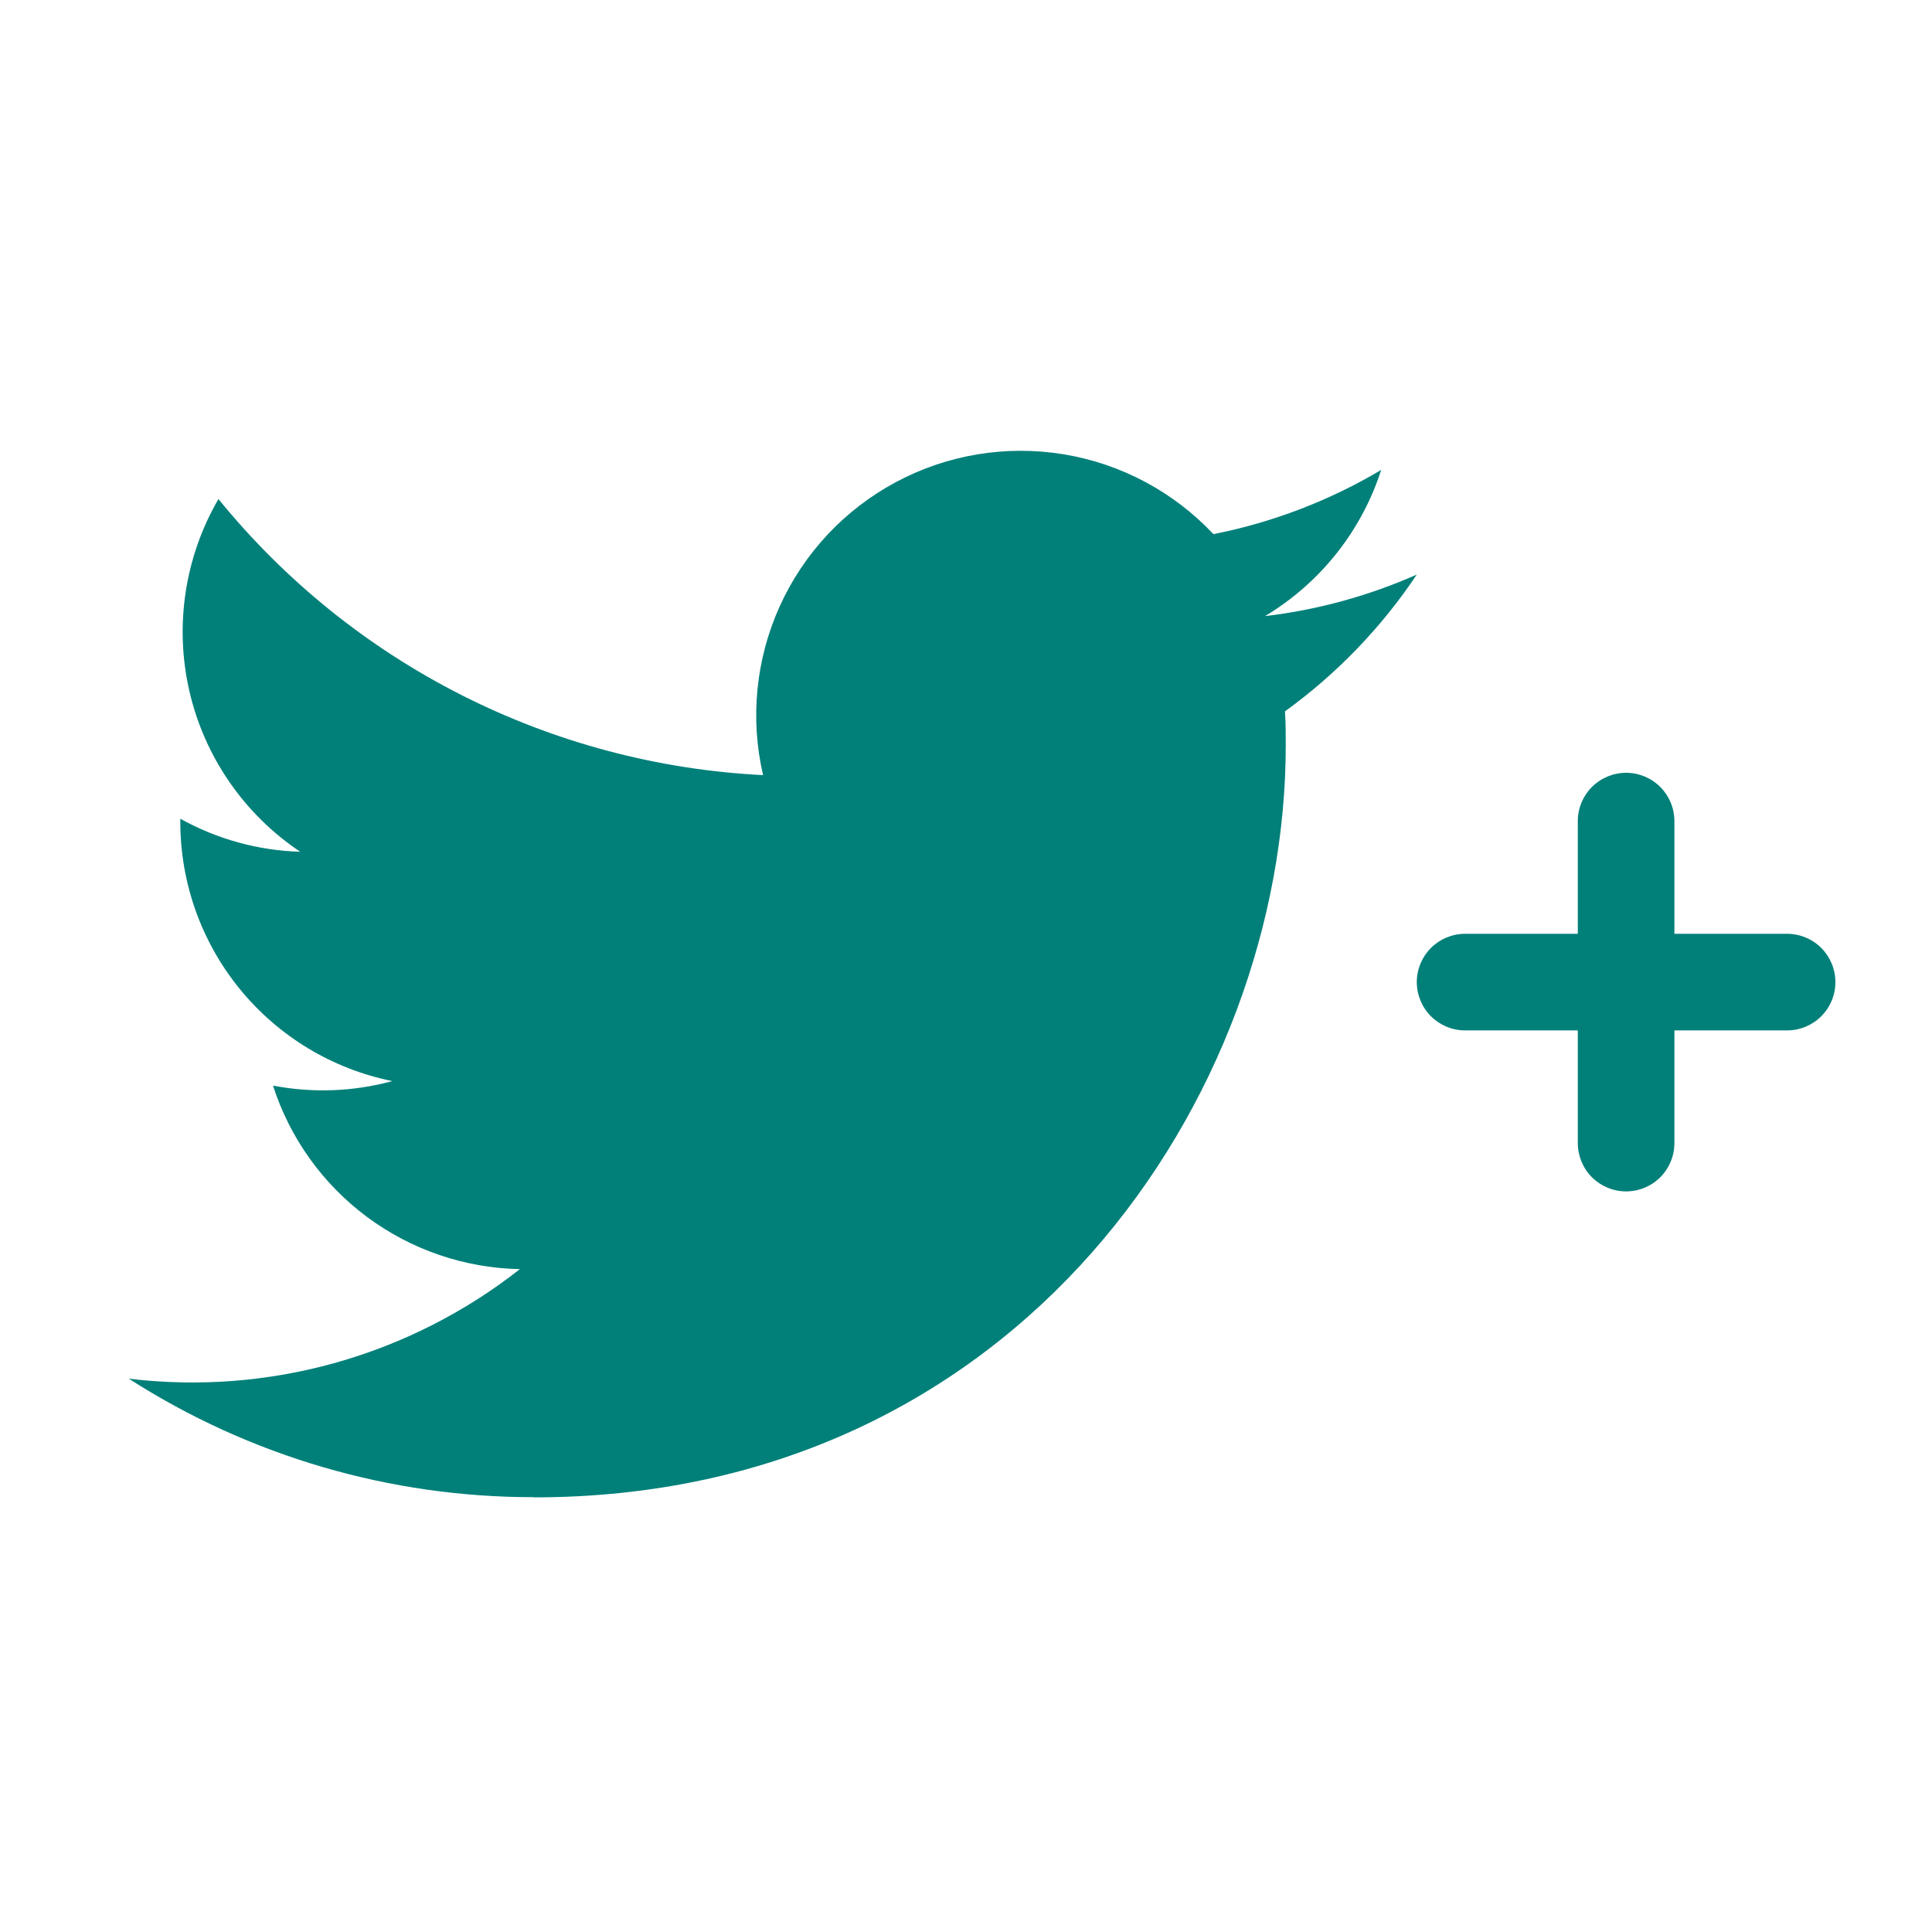
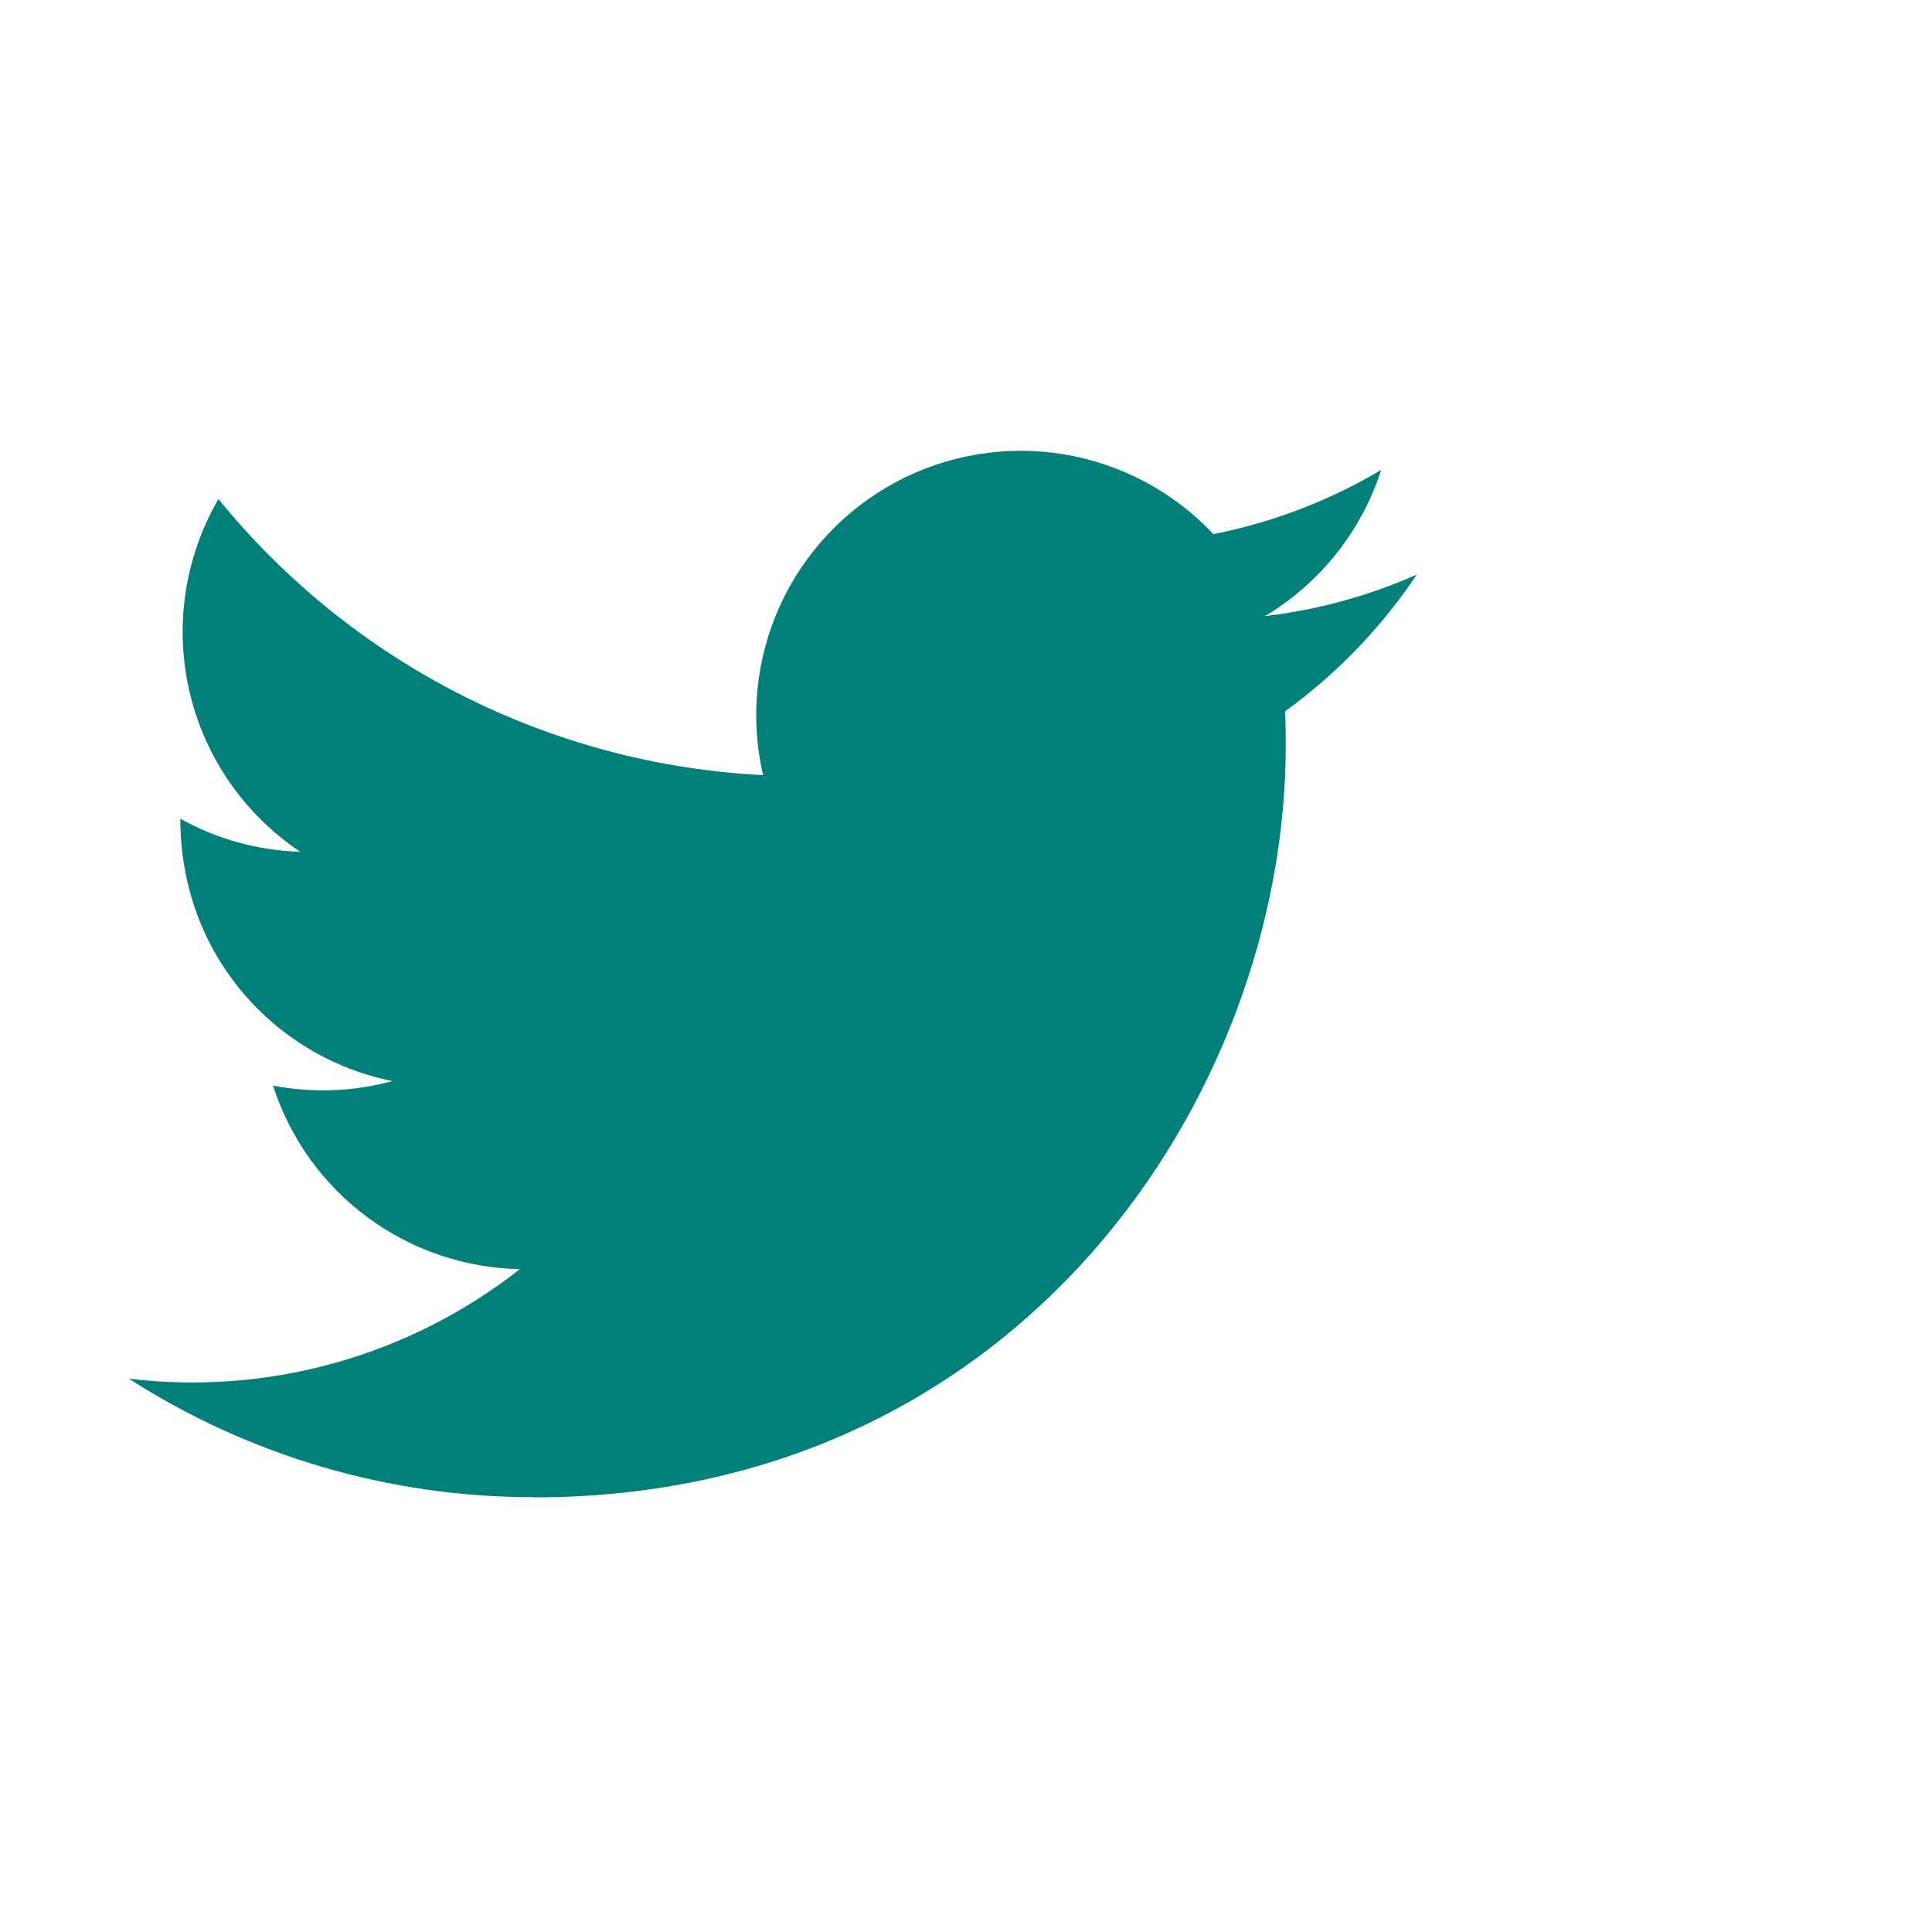
<svg xmlns="http://www.w3.org/2000/svg" fill="none" viewBox="0 0 60 60" height="60" width="60">
-   <path fill="#008079" d="M16.58 46.502C31.674 46.502 39.93 33.996 39.93 23.152C39.93 22.796 39.93 22.444 39.906 22.092C41.512 20.93 42.898 19.492 44 17.844C42.502 18.507 40.913 18.942 39.286 19.134C40.999 18.108 42.282 16.495 42.894 14.594C41.284 15.55 39.522 16.225 37.684 16.588C36.447 15.272 34.81 14.4 33.028 14.108C31.245 13.816 29.416 14.119 27.824 14.972C26.231 15.824 24.964 17.177 24.218 18.822C23.472 20.468 23.289 22.313 23.698 24.072C20.435 23.909 17.243 23.061 14.329 21.584C11.415 20.106 8.845 18.033 6.784 15.498C5.735 17.304 5.413 19.443 5.885 21.478C6.357 23.513 7.587 25.292 9.324 26.452C8.018 26.413 6.741 26.062 5.6 25.426V25.53C5.601 27.425 6.257 29.261 7.457 30.727C8.657 32.193 10.327 33.199 12.184 33.574C10.976 33.903 9.708 33.951 8.478 33.714C9.002 35.345 10.023 36.771 11.398 37.793C12.773 38.815 14.433 39.382 16.146 39.414C14.444 40.751 12.496 41.74 10.412 42.324C8.328 42.908 6.149 43.075 4 42.816C7.753 45.225 12.12 46.502 16.58 46.496" />
-   <path fill="#008079" d="M52 29H55.5C55.898 29 56.279 29.158 56.561 29.439C56.842 29.721 57 30.102 57 30.5C57 30.898 56.842 31.279 56.561 31.561C56.279 31.842 55.898 32 55.5 32H52V35.5C52 35.898 51.842 36.279 51.561 36.561C51.279 36.842 50.898 37 50.5 37C50.102 37 49.721 36.842 49.439 36.561C49.158 36.279 49 35.898 49 35.5V32H45.5C45.102 32 44.721 31.842 44.439 31.561C44.158 31.279 44 30.898 44 30.5C44 30.102 44.158 29.721 44.439 29.439C44.721 29.158 45.102 29 45.5 29H49V25.5C49 25.102 49.158 24.721 49.439 24.439C49.721 24.158 50.102 24 50.5 24C50.898 24 51.279 24.158 51.561 24.439C51.842 24.721 52 25.102 52 25.5V29Z" />
+   <path fill="#008079" d="M16.58 46.502C31.674 46.502 39.93 33.996 39.93 23.152C39.93 22.796 39.93 22.444 39.906 22.092C41.512 20.93 42.898 19.492 44 17.844C42.502 18.507 40.913 18.942 39.286 19.134C40.999 18.108 42.282 16.495 42.894 14.594C41.284 15.55 39.522 16.225 37.684 16.588C36.447 15.272 34.81 14.4 33.028 14.108C31.245 13.816 29.416 14.119 27.824 14.972C26.231 15.824 24.964 17.177 24.218 18.822C23.472 20.468 23.289 22.313 23.698 24.072C20.435 23.909 17.243 23.061 14.329 21.584C11.415 20.106 8.845 18.033 6.784 15.498C5.735 17.304 5.413 19.443 5.885 21.478C6.357 23.513 7.587 25.292 9.324 26.452C8.018 26.413 6.741 26.062 5.6 25.426C5.601 27.425 6.257 29.261 7.457 30.727C8.657 32.193 10.327 33.199 12.184 33.574C10.976 33.903 9.708 33.951 8.478 33.714C9.002 35.345 10.023 36.771 11.398 37.793C12.773 38.815 14.433 39.382 16.146 39.414C14.444 40.751 12.496 41.74 10.412 42.324C8.328 42.908 6.149 43.075 4 42.816C7.753 45.225 12.12 46.502 16.58 46.496" />
</svg>